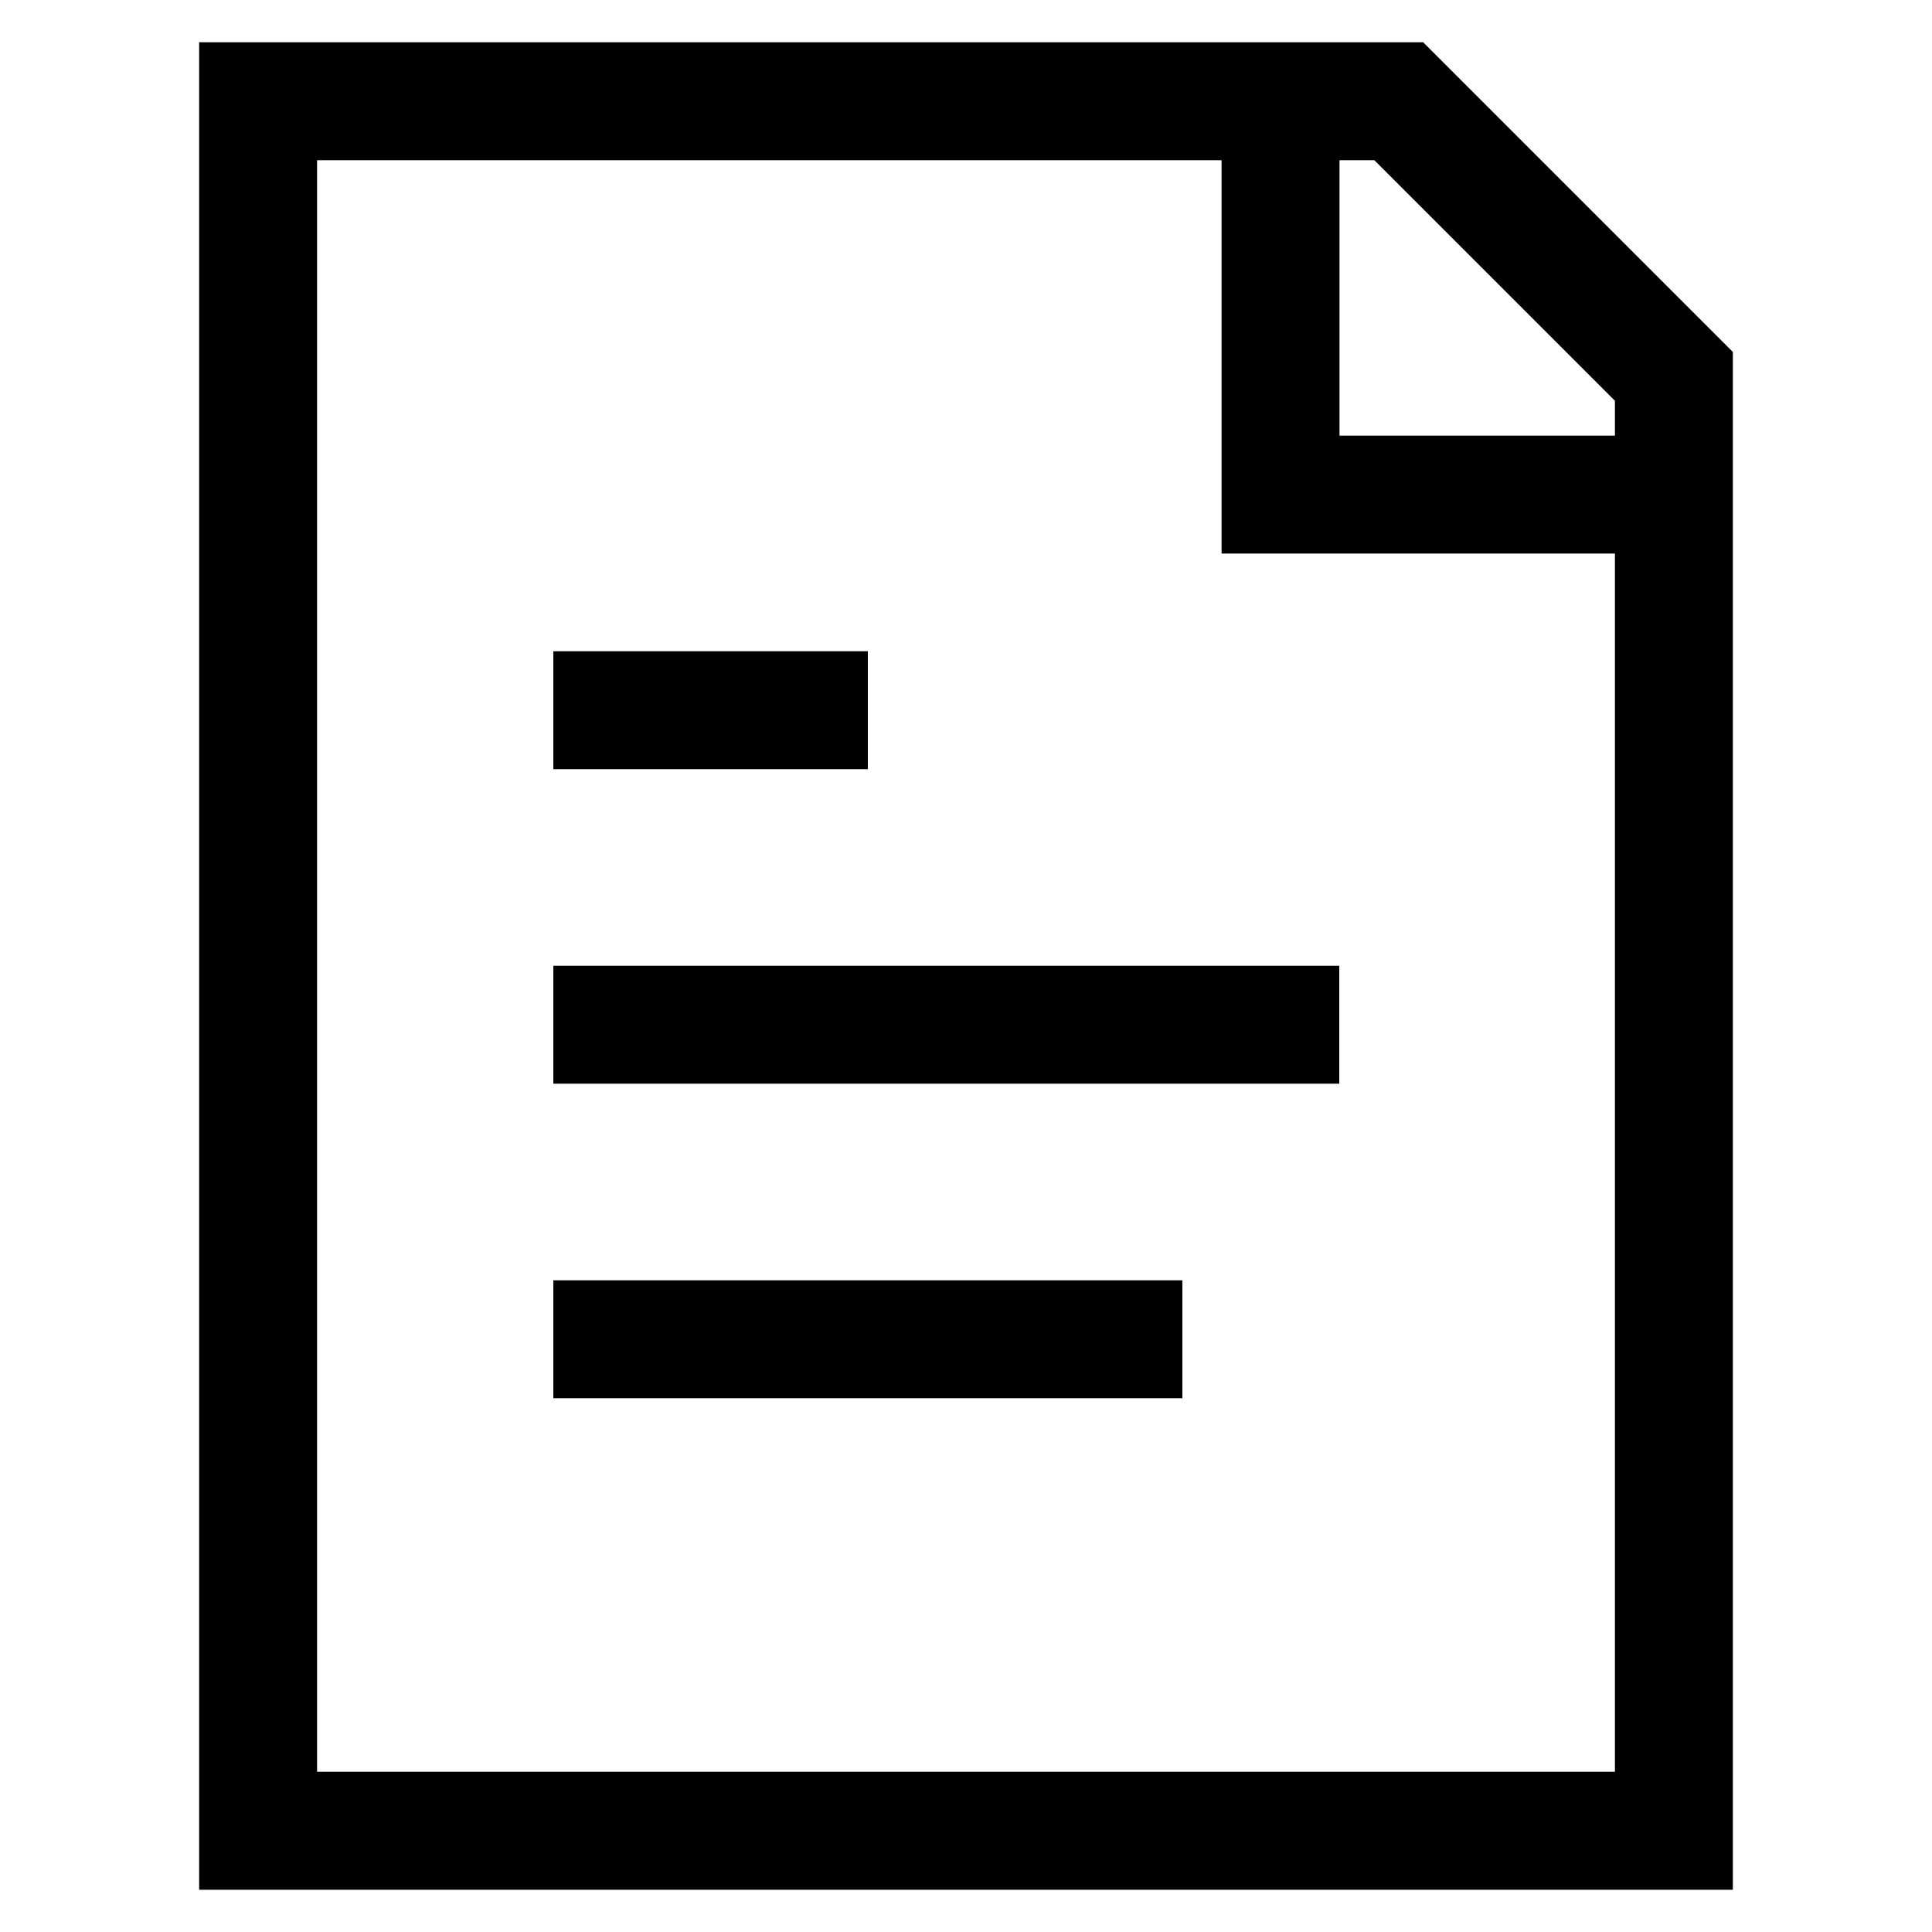
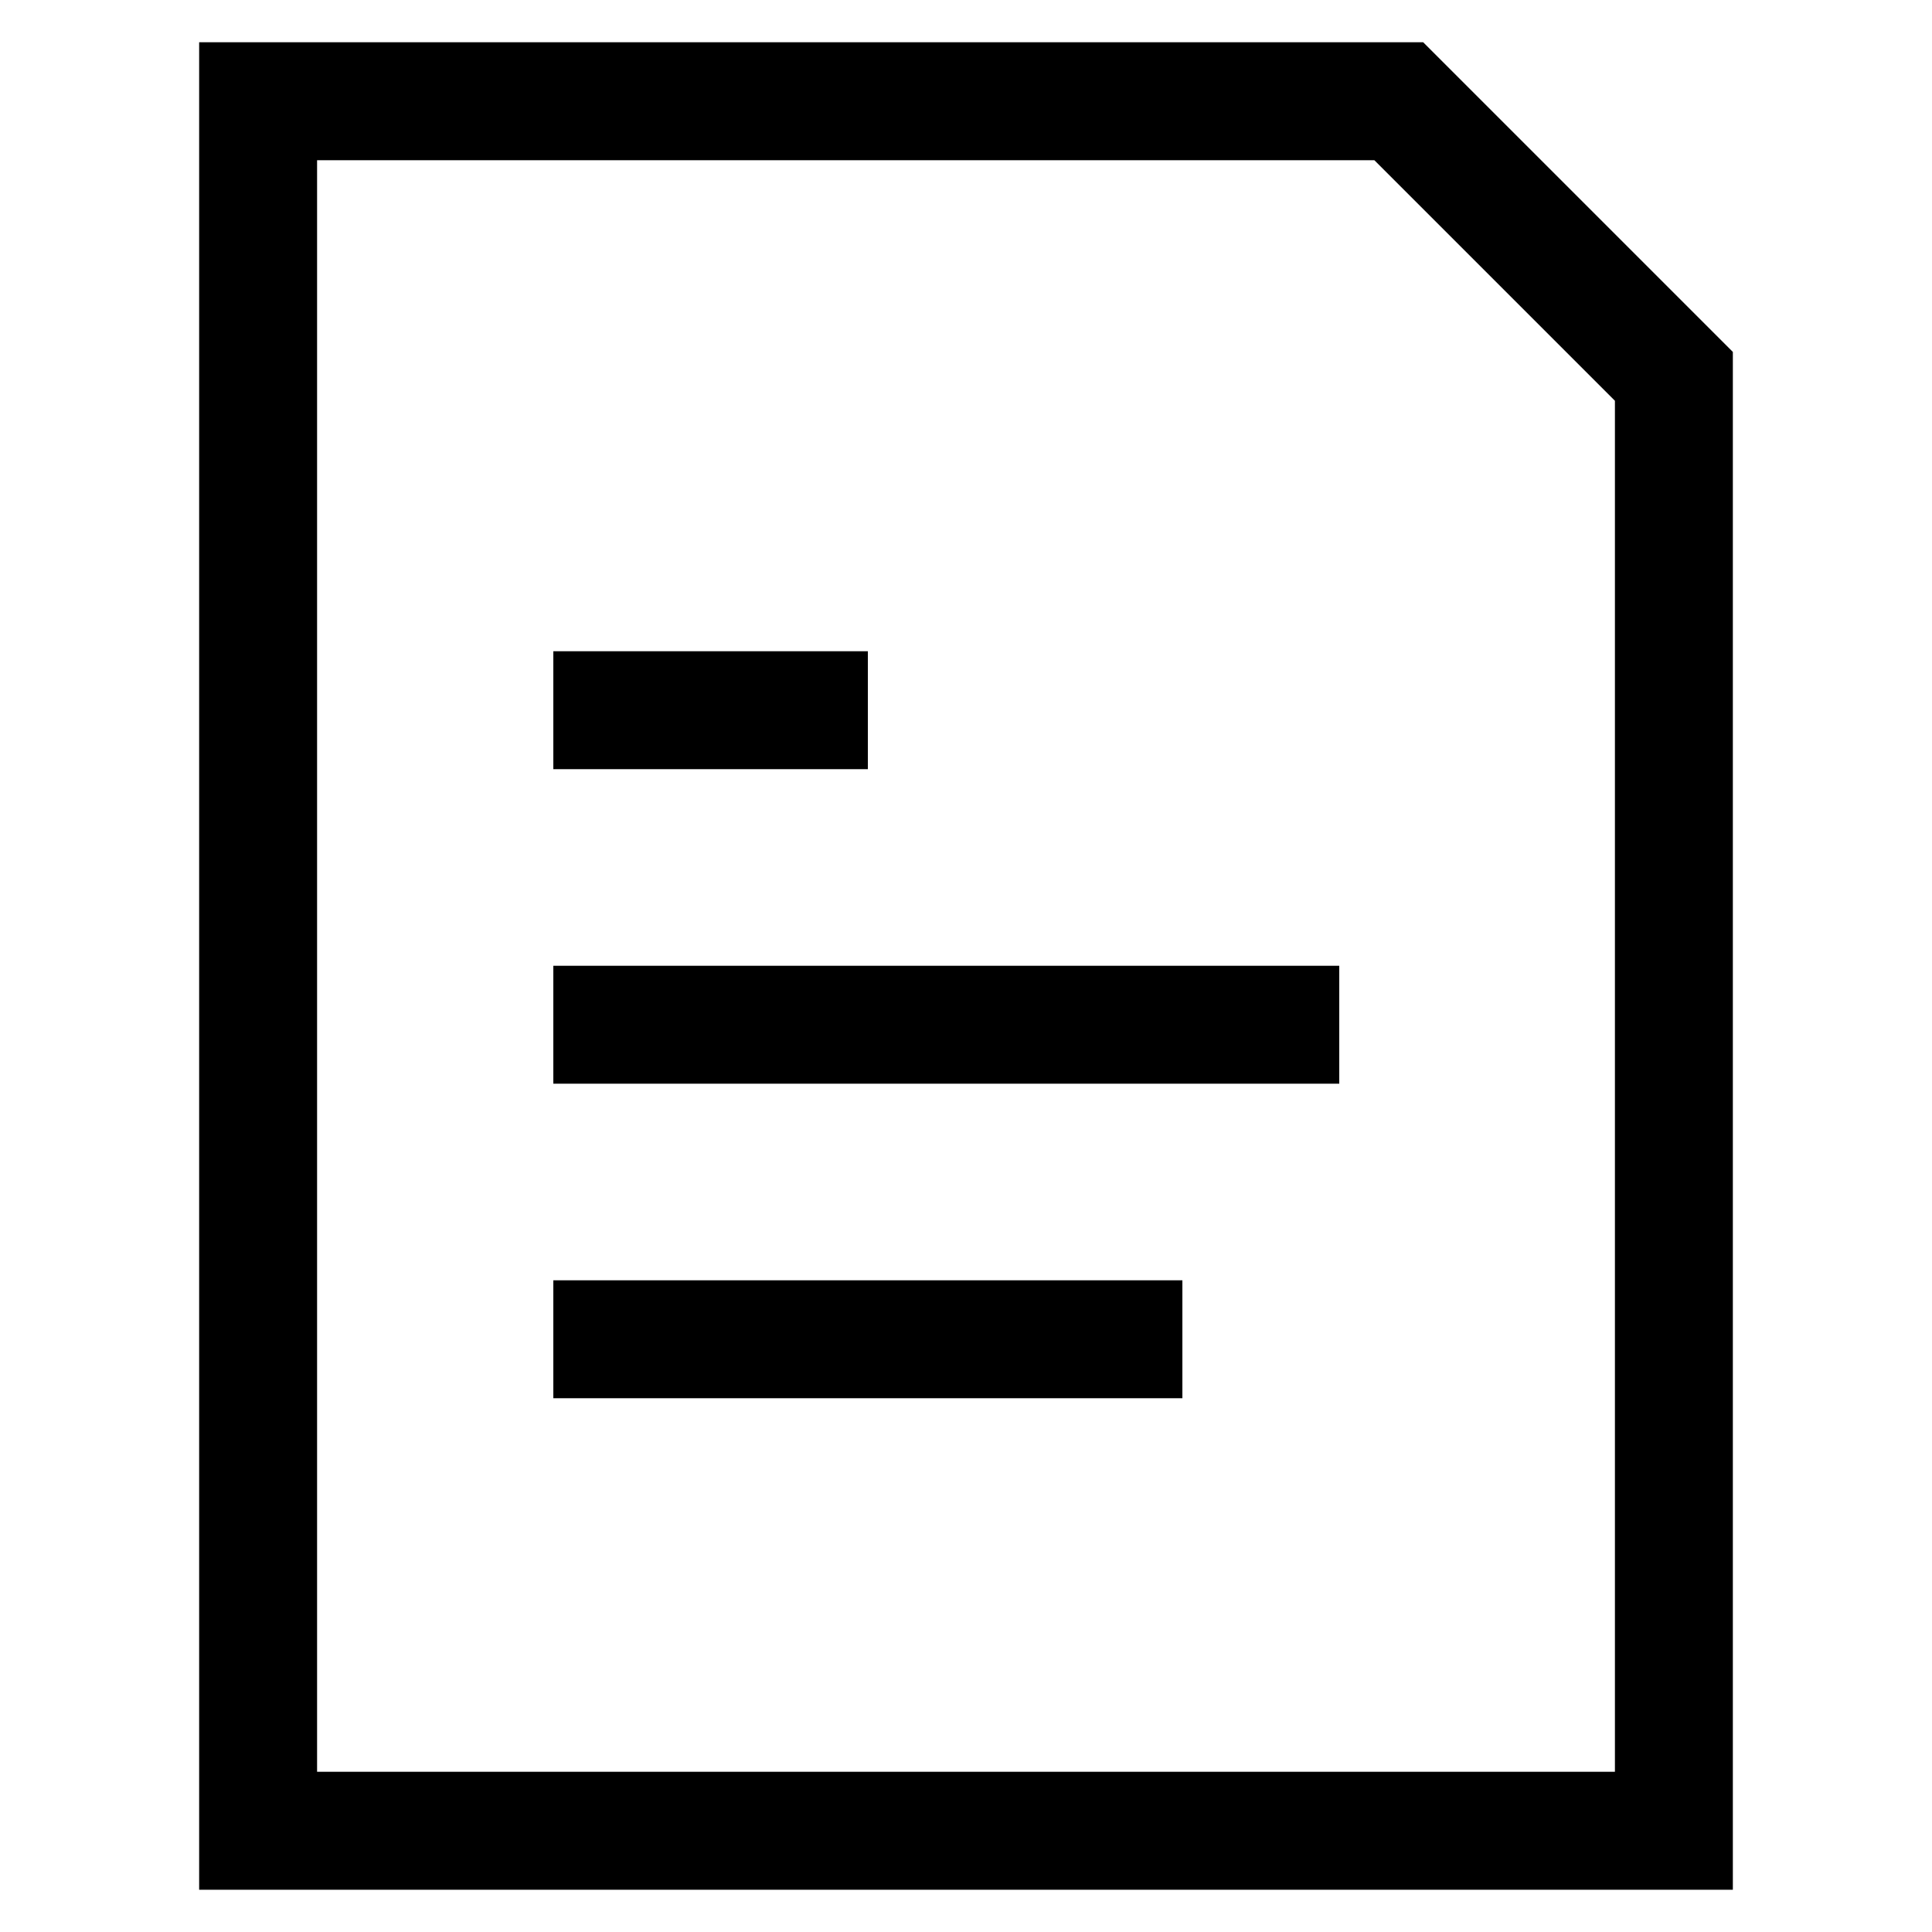
<svg xmlns="http://www.w3.org/2000/svg" version="1.1" id="Layer_1" x="0px" y="0px" viewBox="0 0 25 25" enable-background="new 0 0 25 25" xml:space="preserve">
  <g>
-     <polyline fill="none" stroke="#000000" stroke-width="1.526" stroke-miterlimit="10" points="16.57,1.31 16.57,6.4 21.66,6.4  " />
    <polygon fill="none" stroke="#000000" stroke-width="1.526" stroke-miterlimit="10" points="3.34,1.31 18.1,1.31 21.66,4.87    21.66,23.69 3.34,23.69  " />
  </g>
  <path fill="none" stroke="#000000" stroke-width="1.526" stroke-miterlimit="10" d="M7.16,9.19h4.07H7.16z" />
  <path fill="none" stroke="#000000" stroke-width="1.526" stroke-miterlimit="10" d="M7.16,13.26h10.17H7.16z" />
  <path fill="none" stroke="#000000" stroke-width="1.526" stroke-miterlimit="10" d="M7.16,17.33h8.14H7.16z" />
</svg>